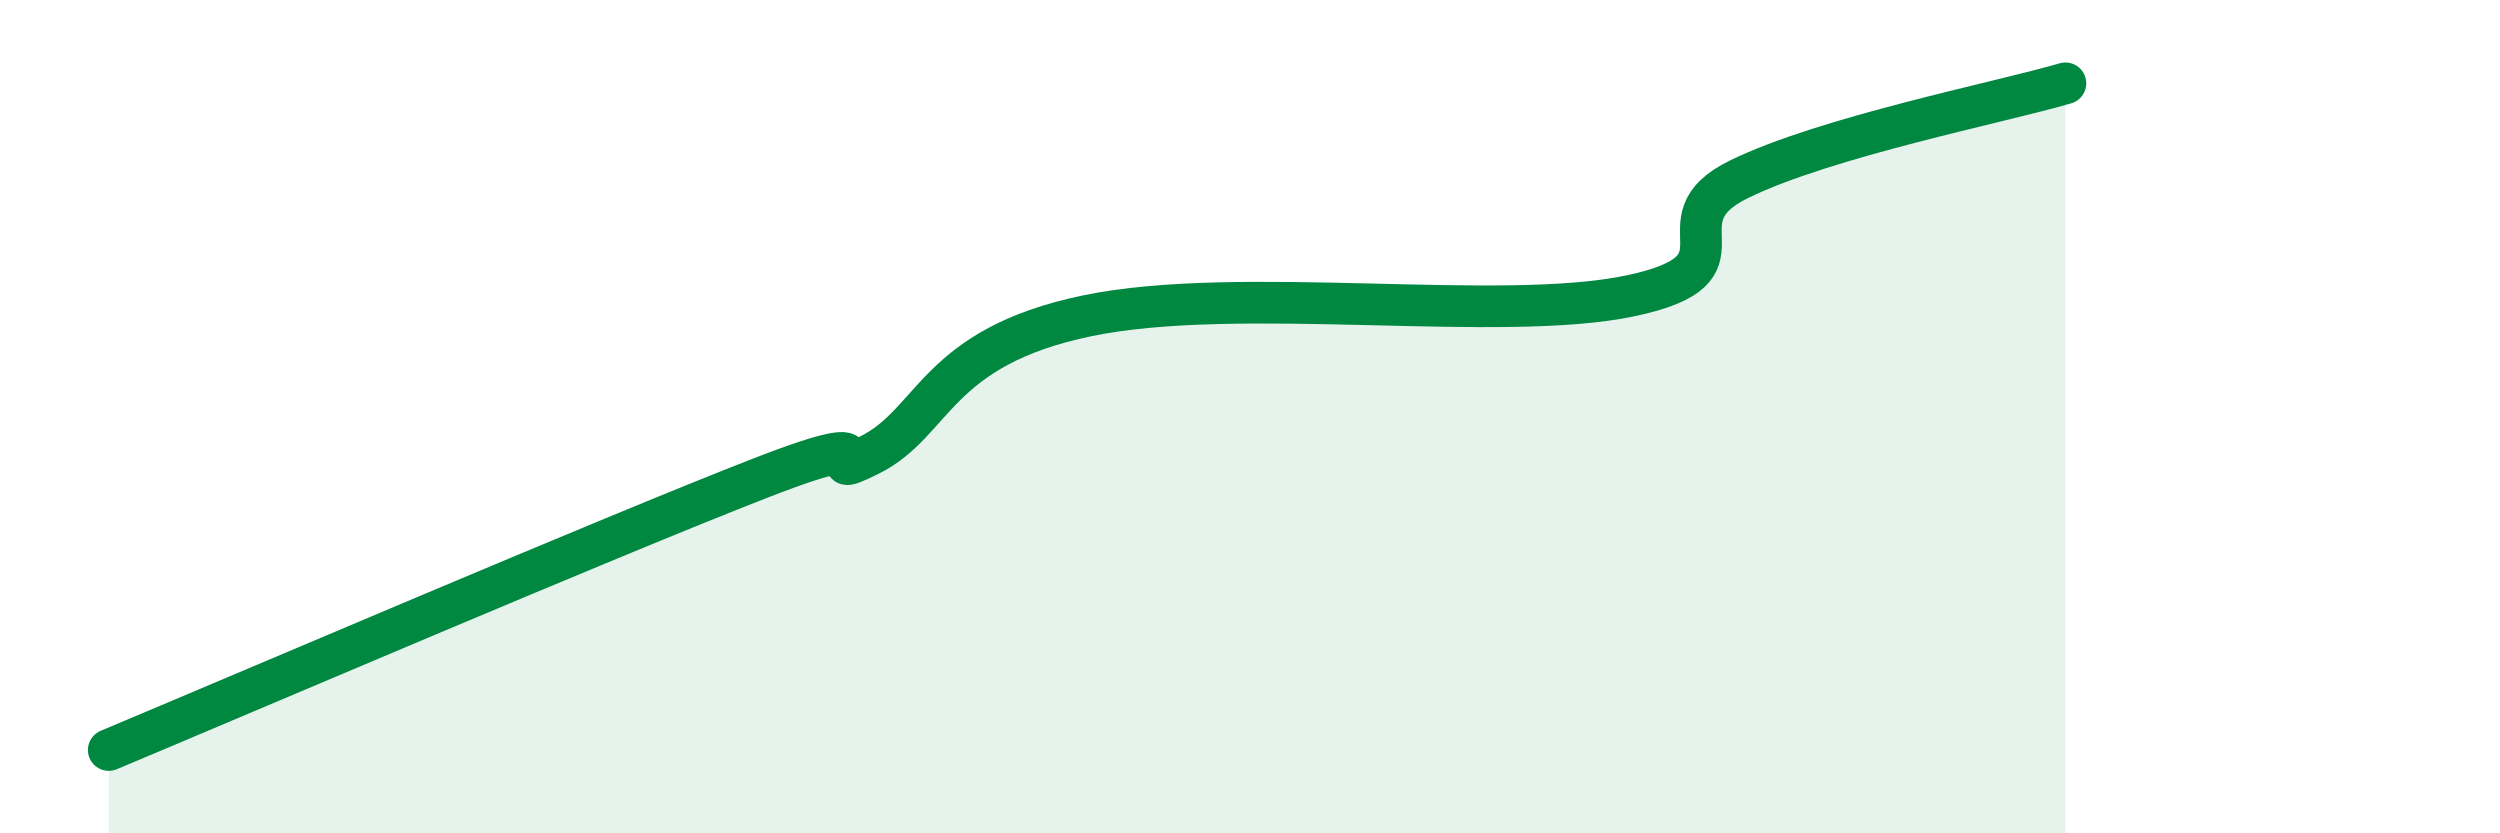
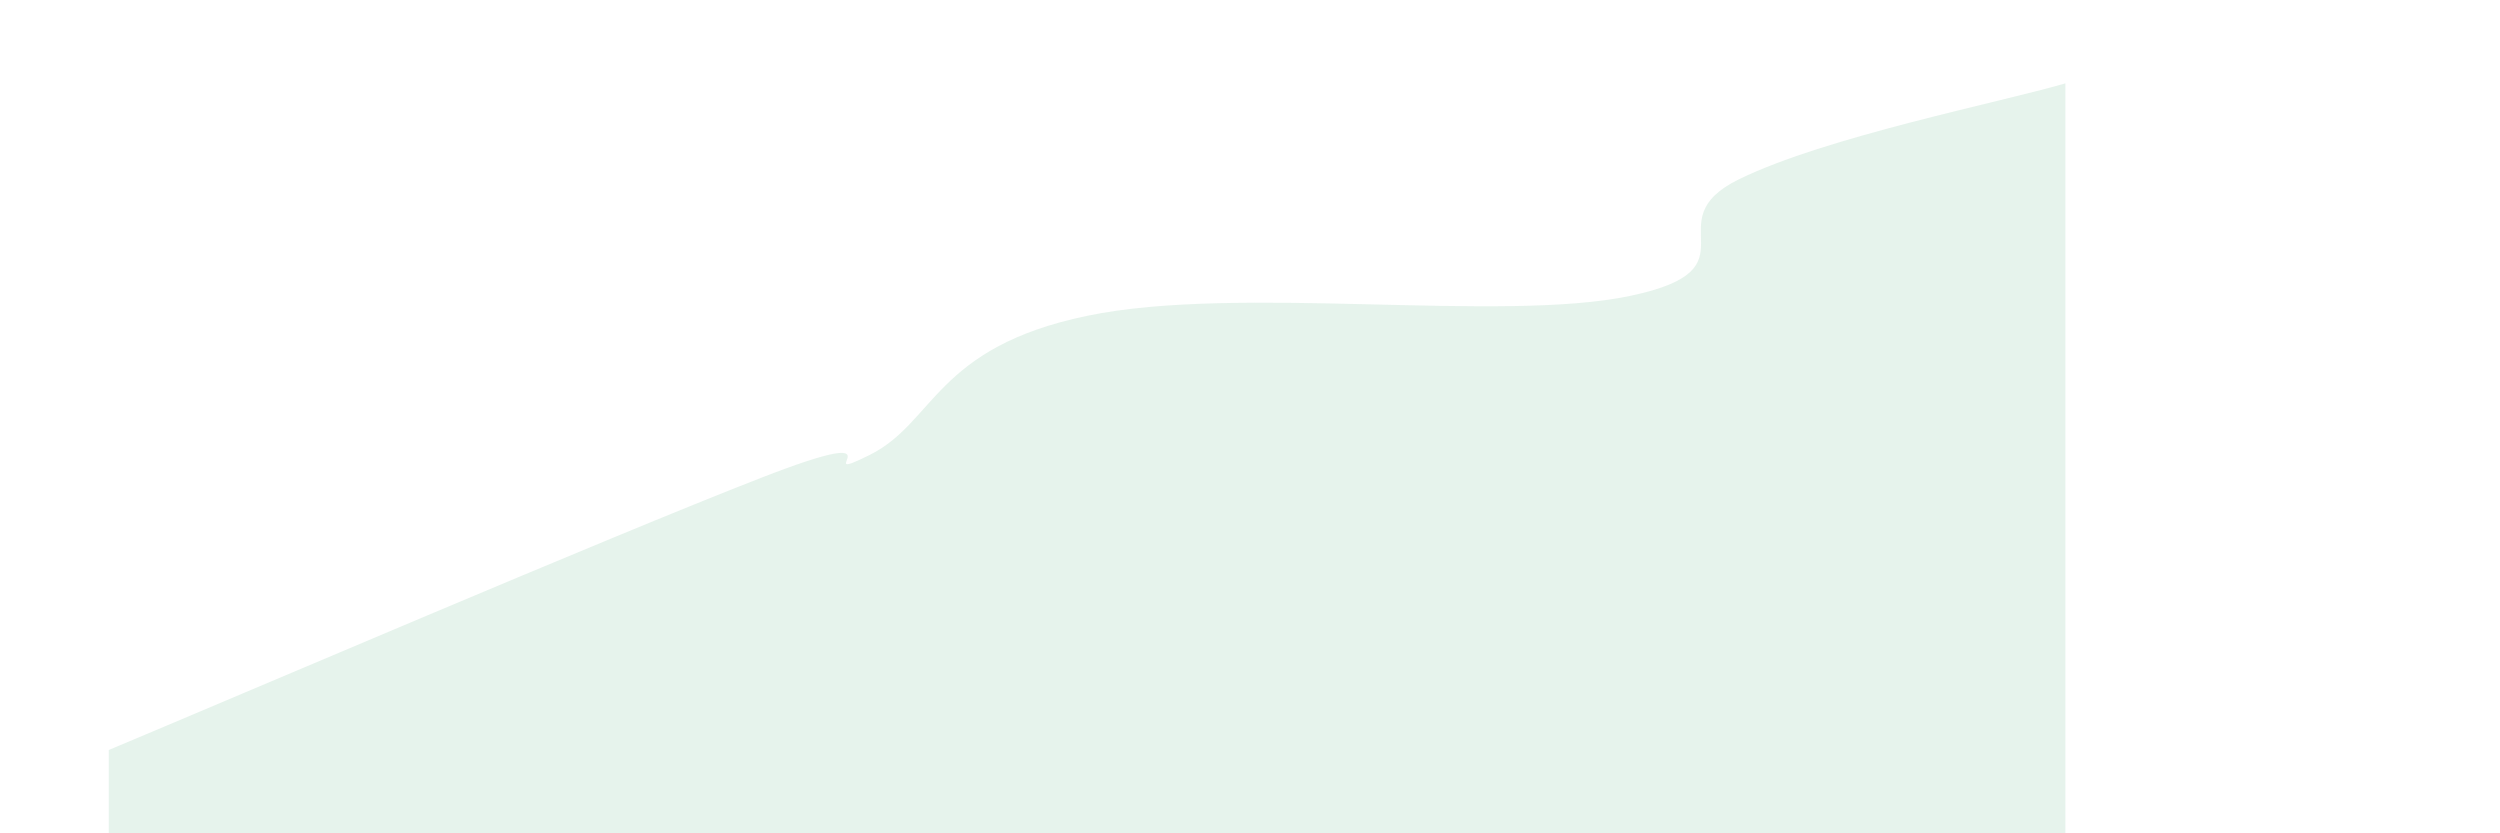
<svg xmlns="http://www.w3.org/2000/svg" width="60" height="20" viewBox="0 0 60 20">
  <path d="M 2.61,18 C 5.74,16.69 14.61,12.89 18.26,11.47 C 21.91,10.05 19.3,11.7 20.87,10.92 C 22.44,10.14 22.44,8.34 26.09,7.58 C 29.74,6.82 36,7.76 39.13,7.1 C 42.26,6.44 39.65,5.32 41.74,4.3 C 43.83,3.28 48,2.46 49.57,2L49.57 20L2.61 20Z" fill="#008740" opacity="0.1" stroke-linecap="round" stroke-linejoin="round" />
-   <path d="M 2.61,18 C 5.74,16.69 14.61,12.89 18.26,11.47 C 21.91,10.05 19.3,11.7 20.87,10.92 C 22.44,10.14 22.44,8.34 26.09,7.58 C 29.74,6.82 36,7.76 39.13,7.1 C 42.26,6.44 39.65,5.32 41.74,4.3 C 43.83,3.28 48,2.46 49.57,2" stroke="#008740" stroke-width="1" fill="none" stroke-linecap="round" stroke-linejoin="round" />
</svg>